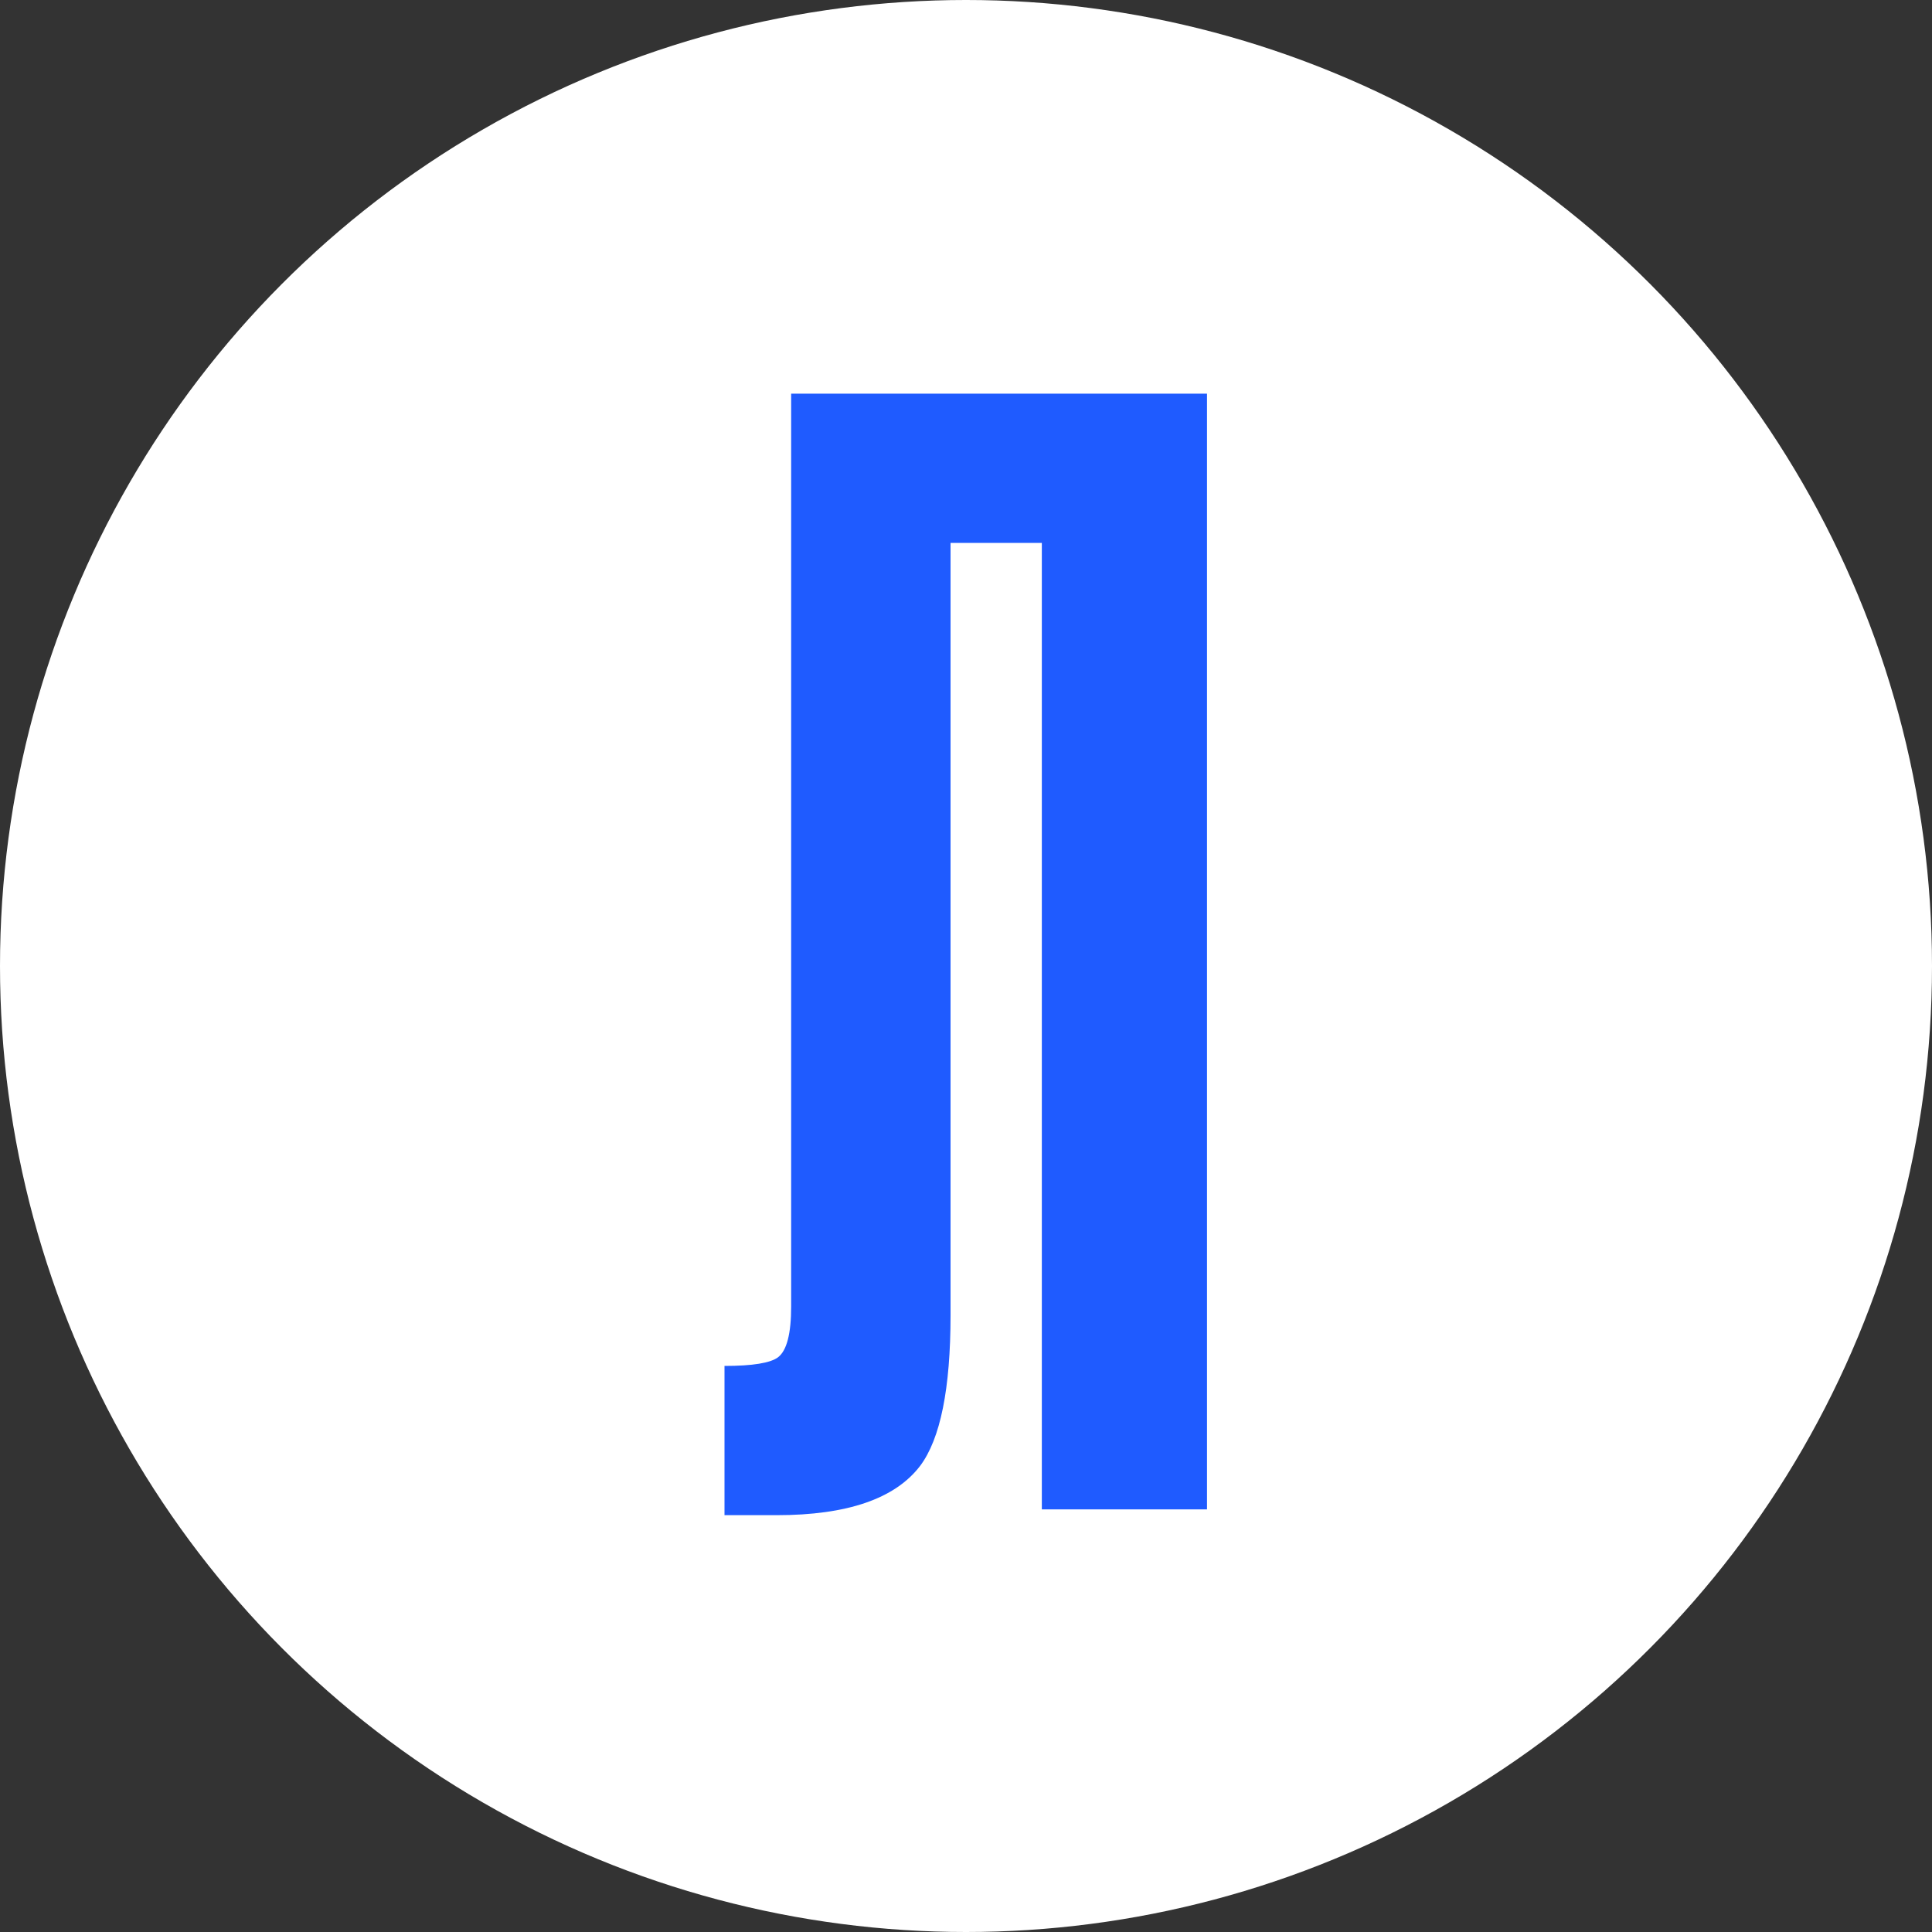
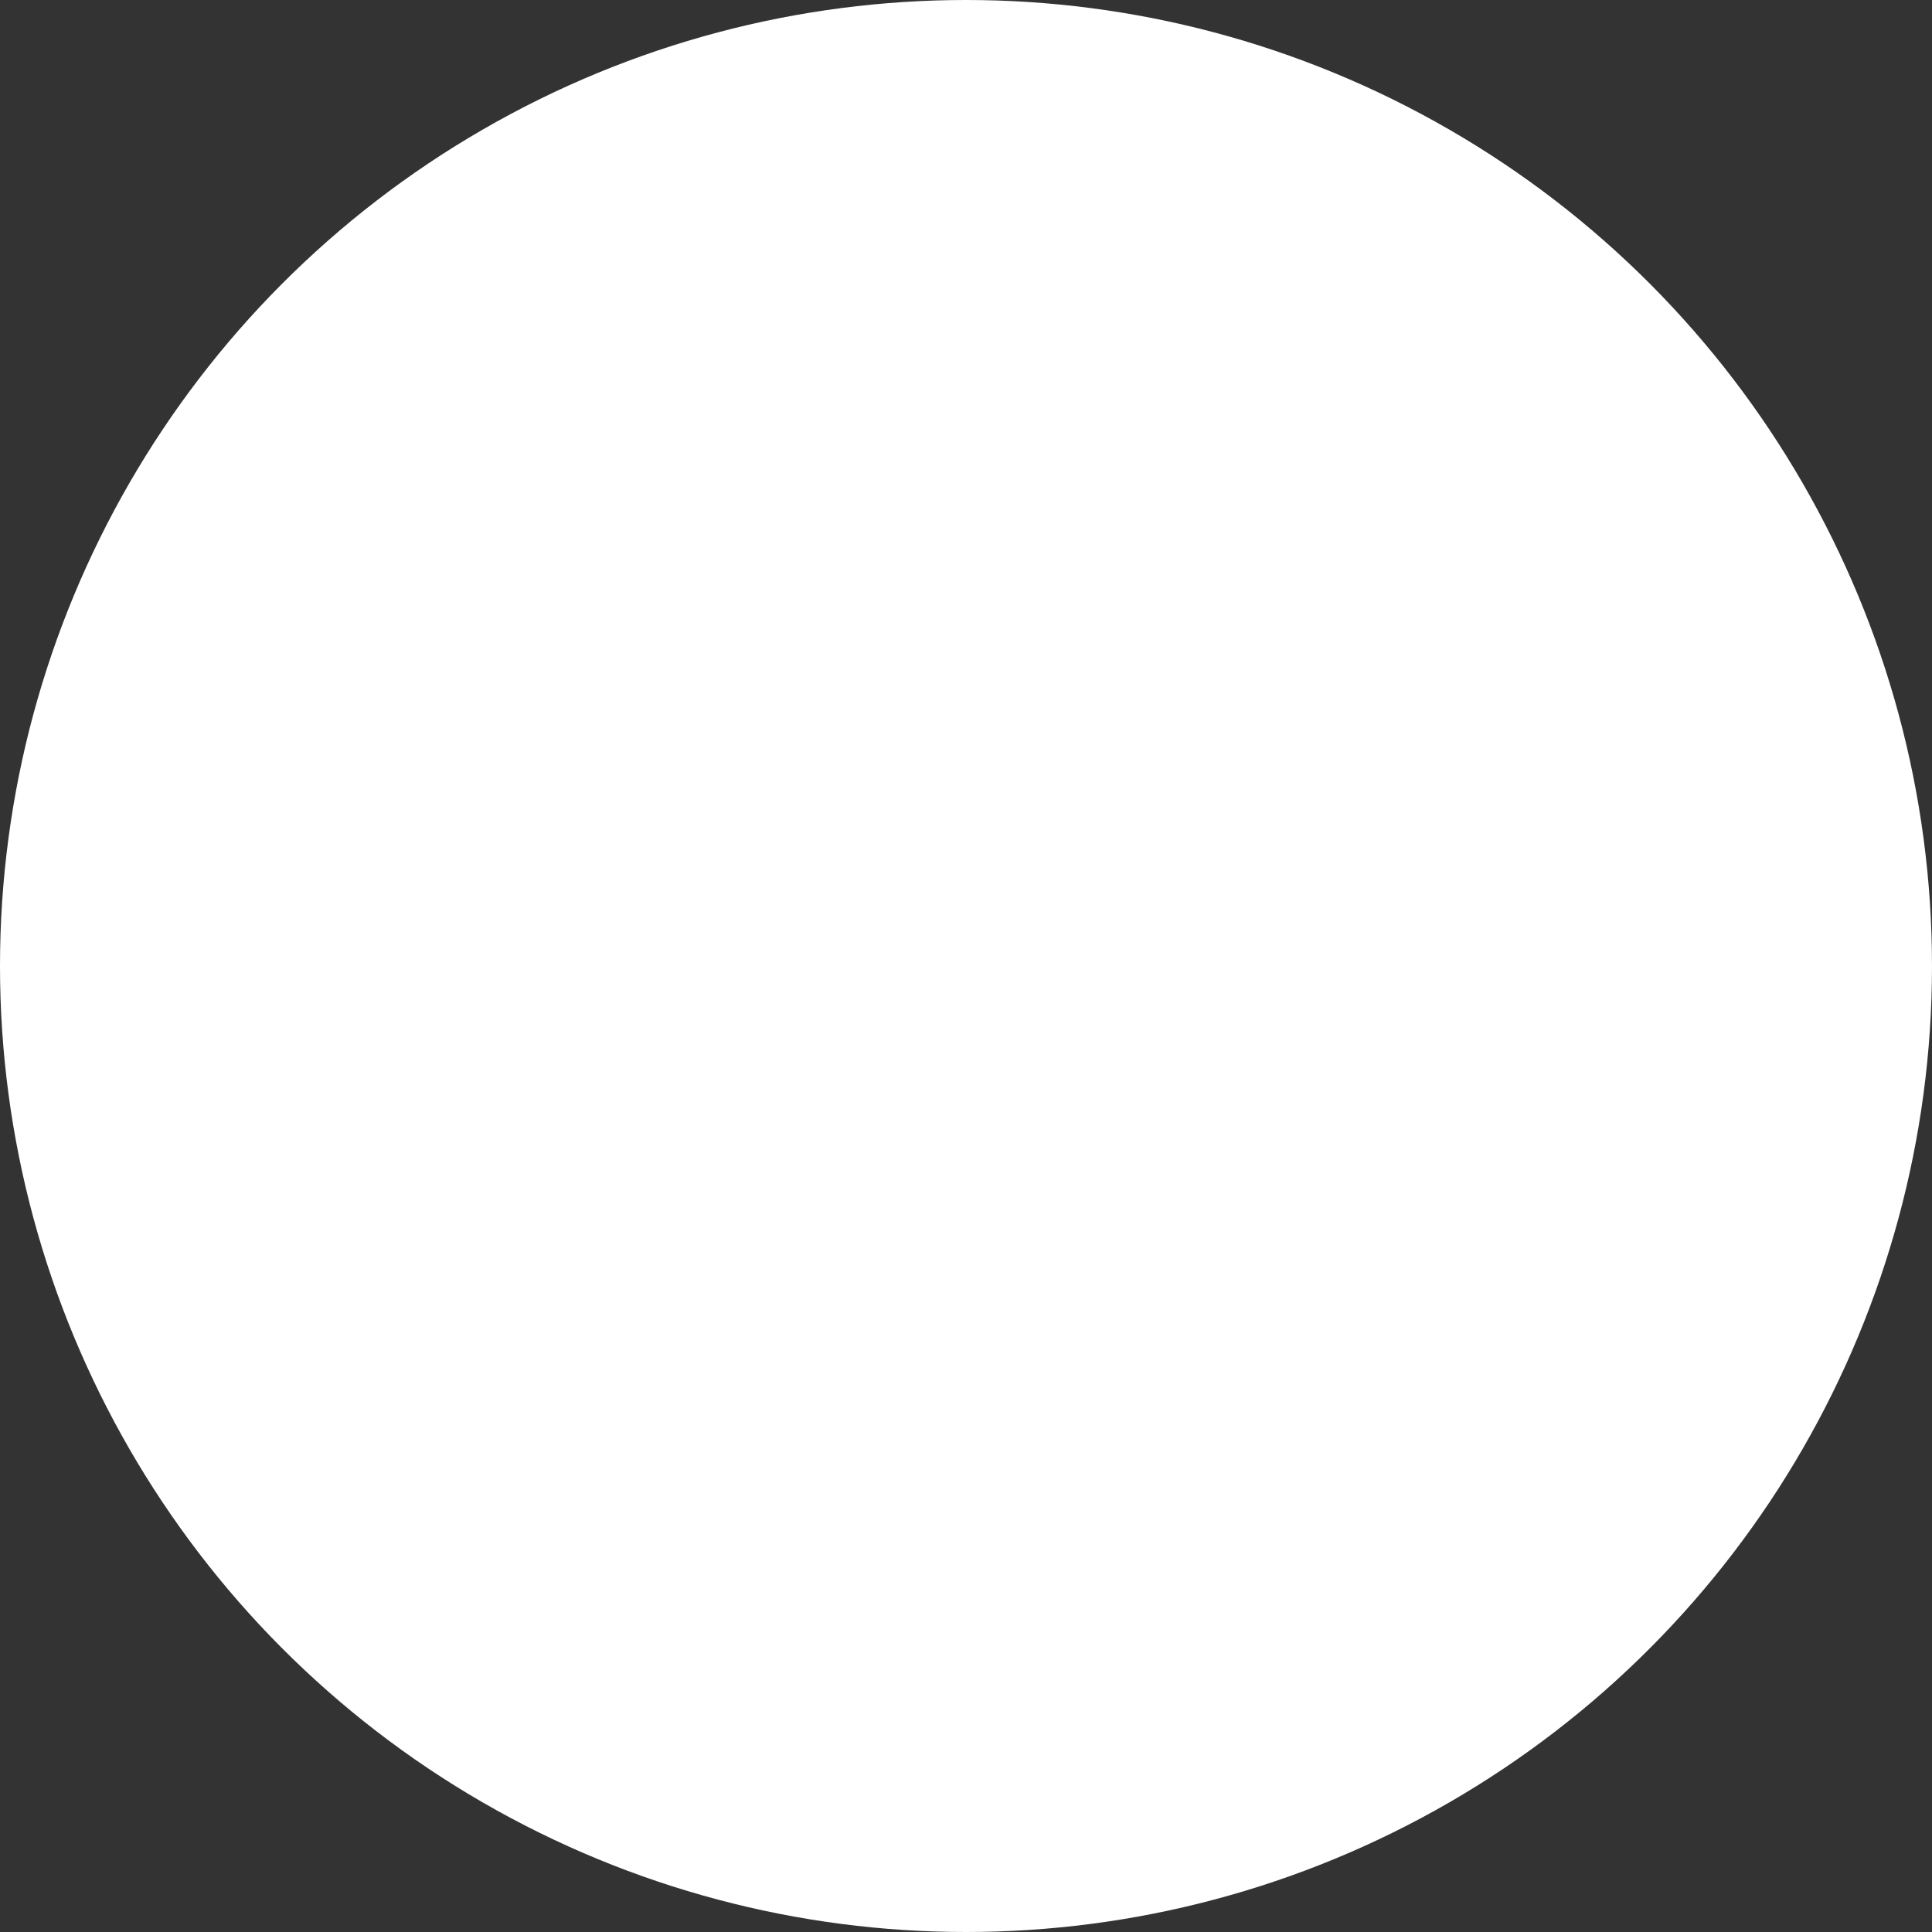
<svg xmlns="http://www.w3.org/2000/svg" width="32" height="32" viewBox="0 0 32 32" fill="none">
  <rect x="0" y="0" width="32" height="32" fill="#333333" stroke="none" />
  <g clip-path="url(#clip0_4_6)">
    <circle cx="16" cy="16" r="16" fill="white" />
-     <path d="M13.104 6.52H19.992V25H17.256V8.992H15.744V21.784C15.744 23 15.576 23.832 15.24 24.28C14.824 24.824 14.032 25.096 12.864 25.096H12V22.624C12.464 22.624 12.76 22.576 12.888 22.48C13.032 22.368 13.104 22.088 13.104 21.64V6.52Z" fill="#1F5BFF" />
  </g>
  <defs>
    <clipPath id="clip0_4_6">
      <rect width="32" height="32" fill="white" />
    </clipPath>
  </defs>
</svg>